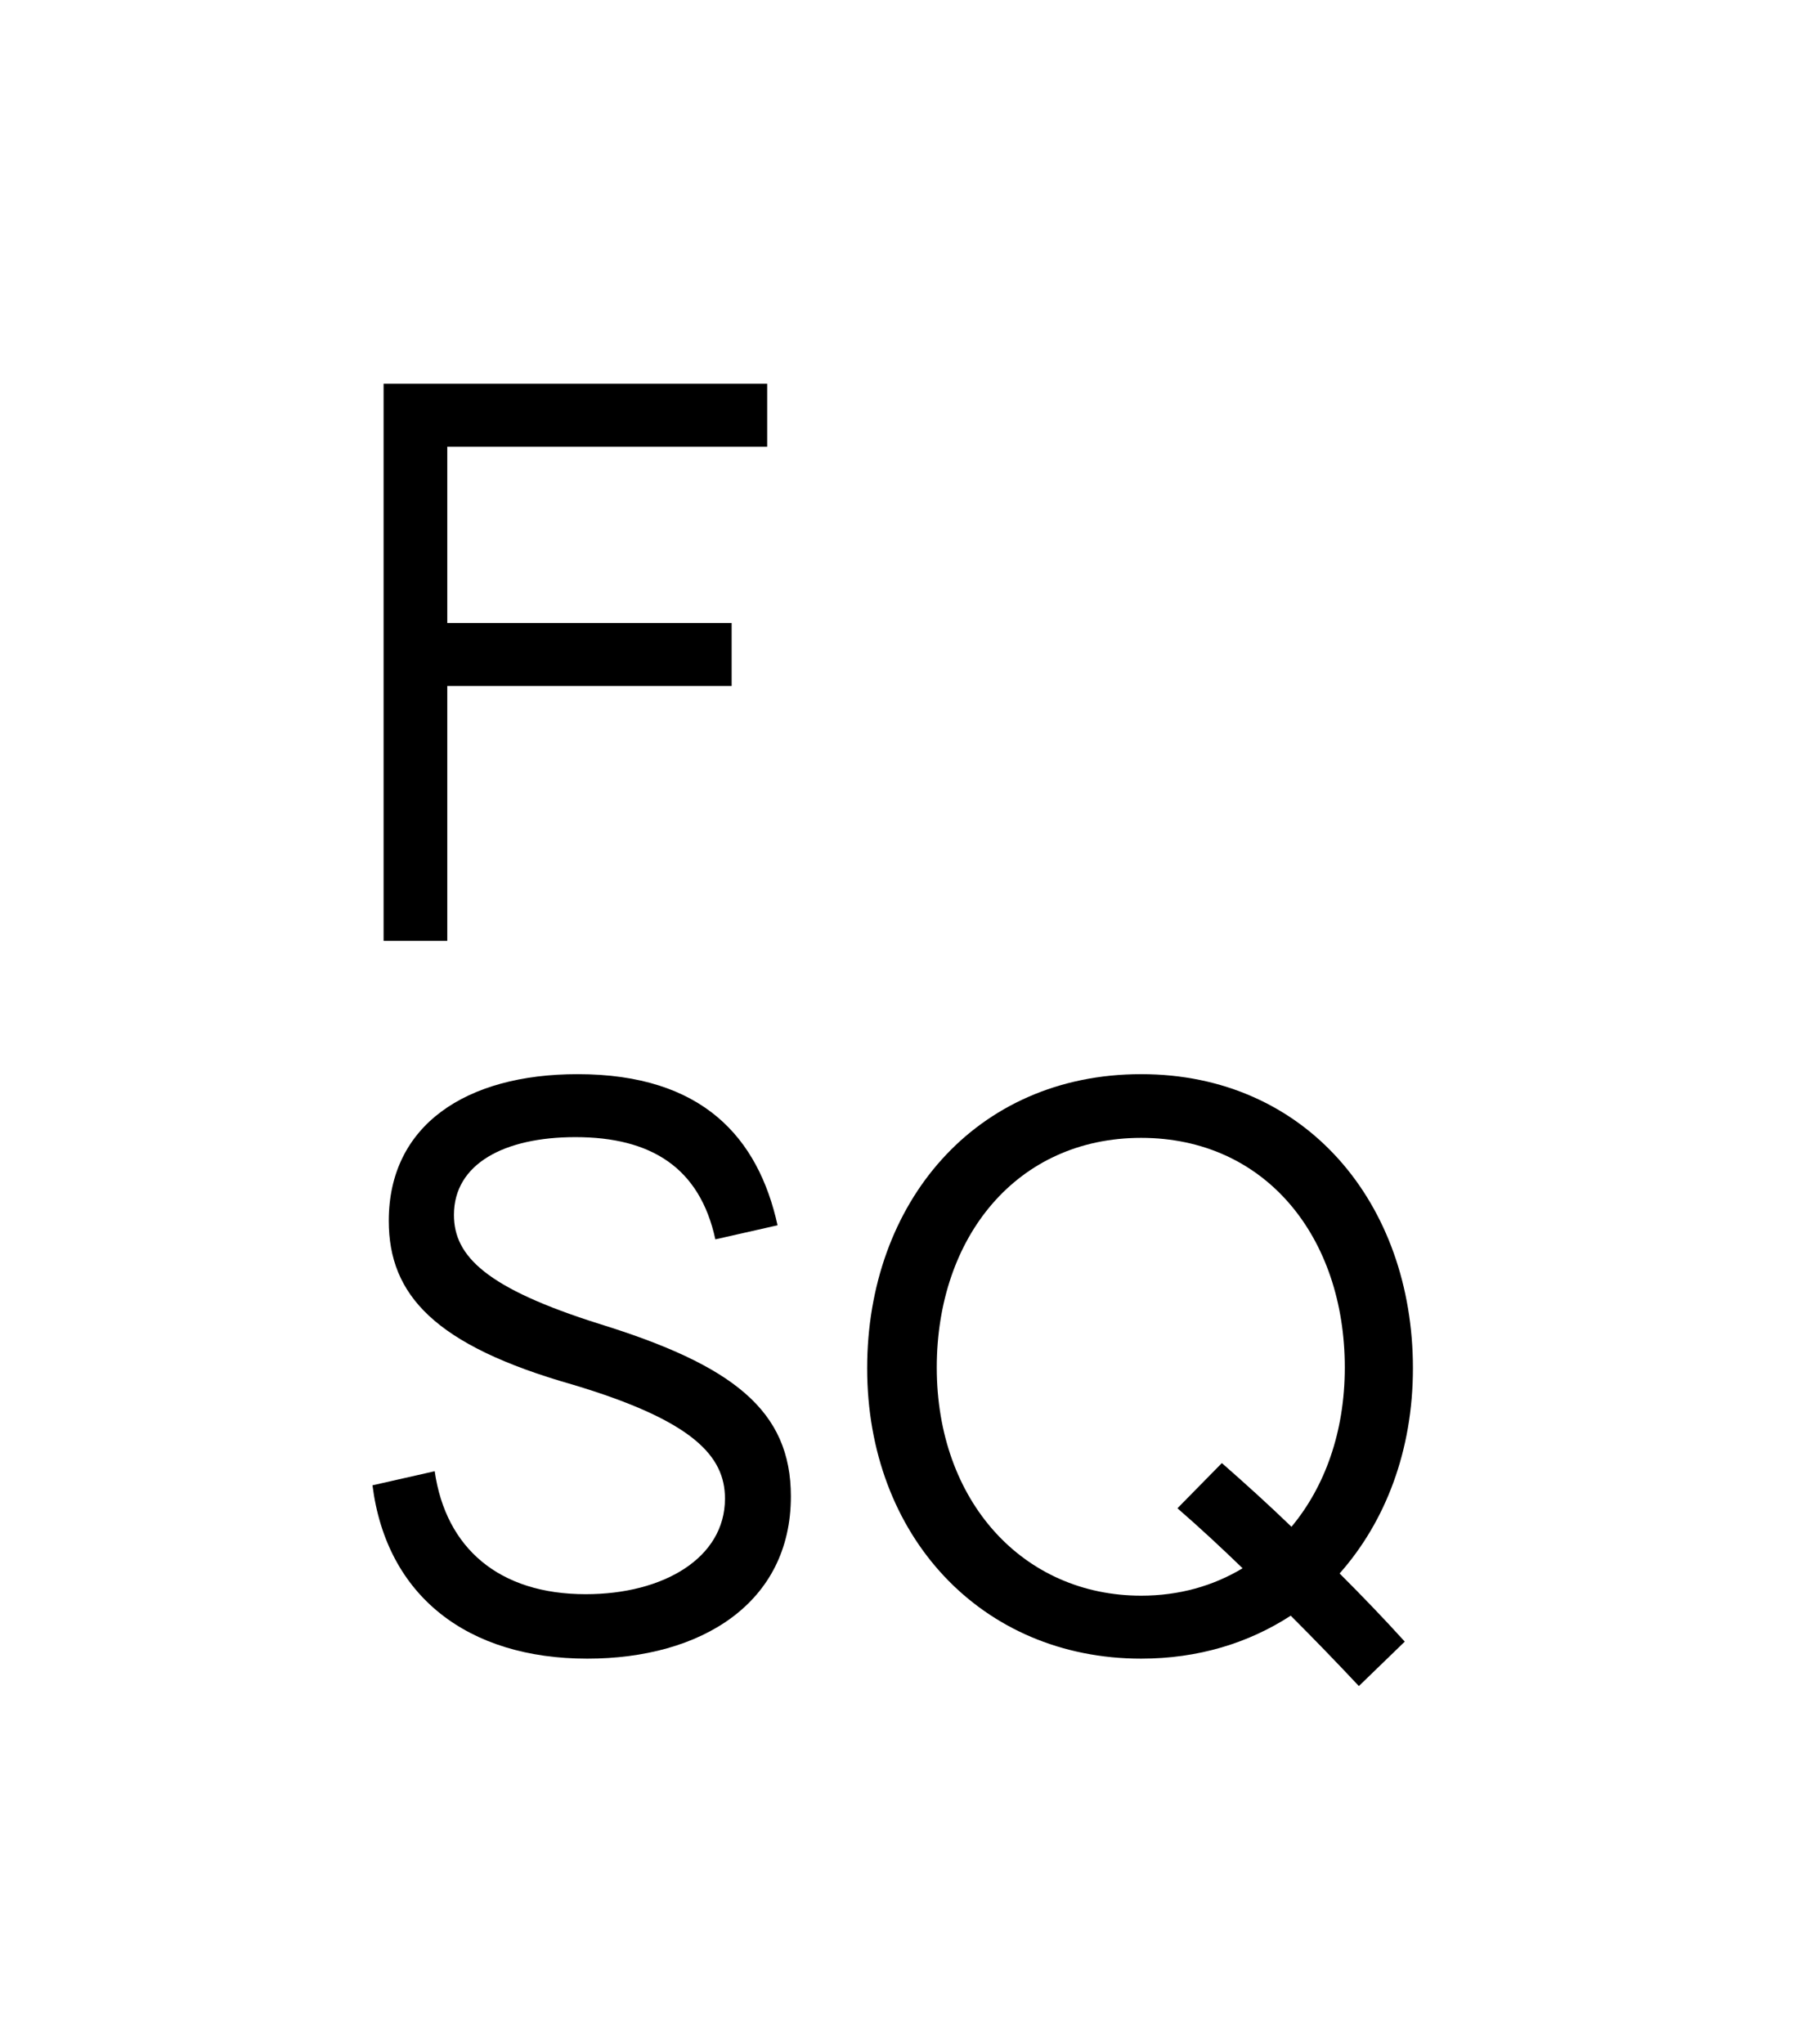
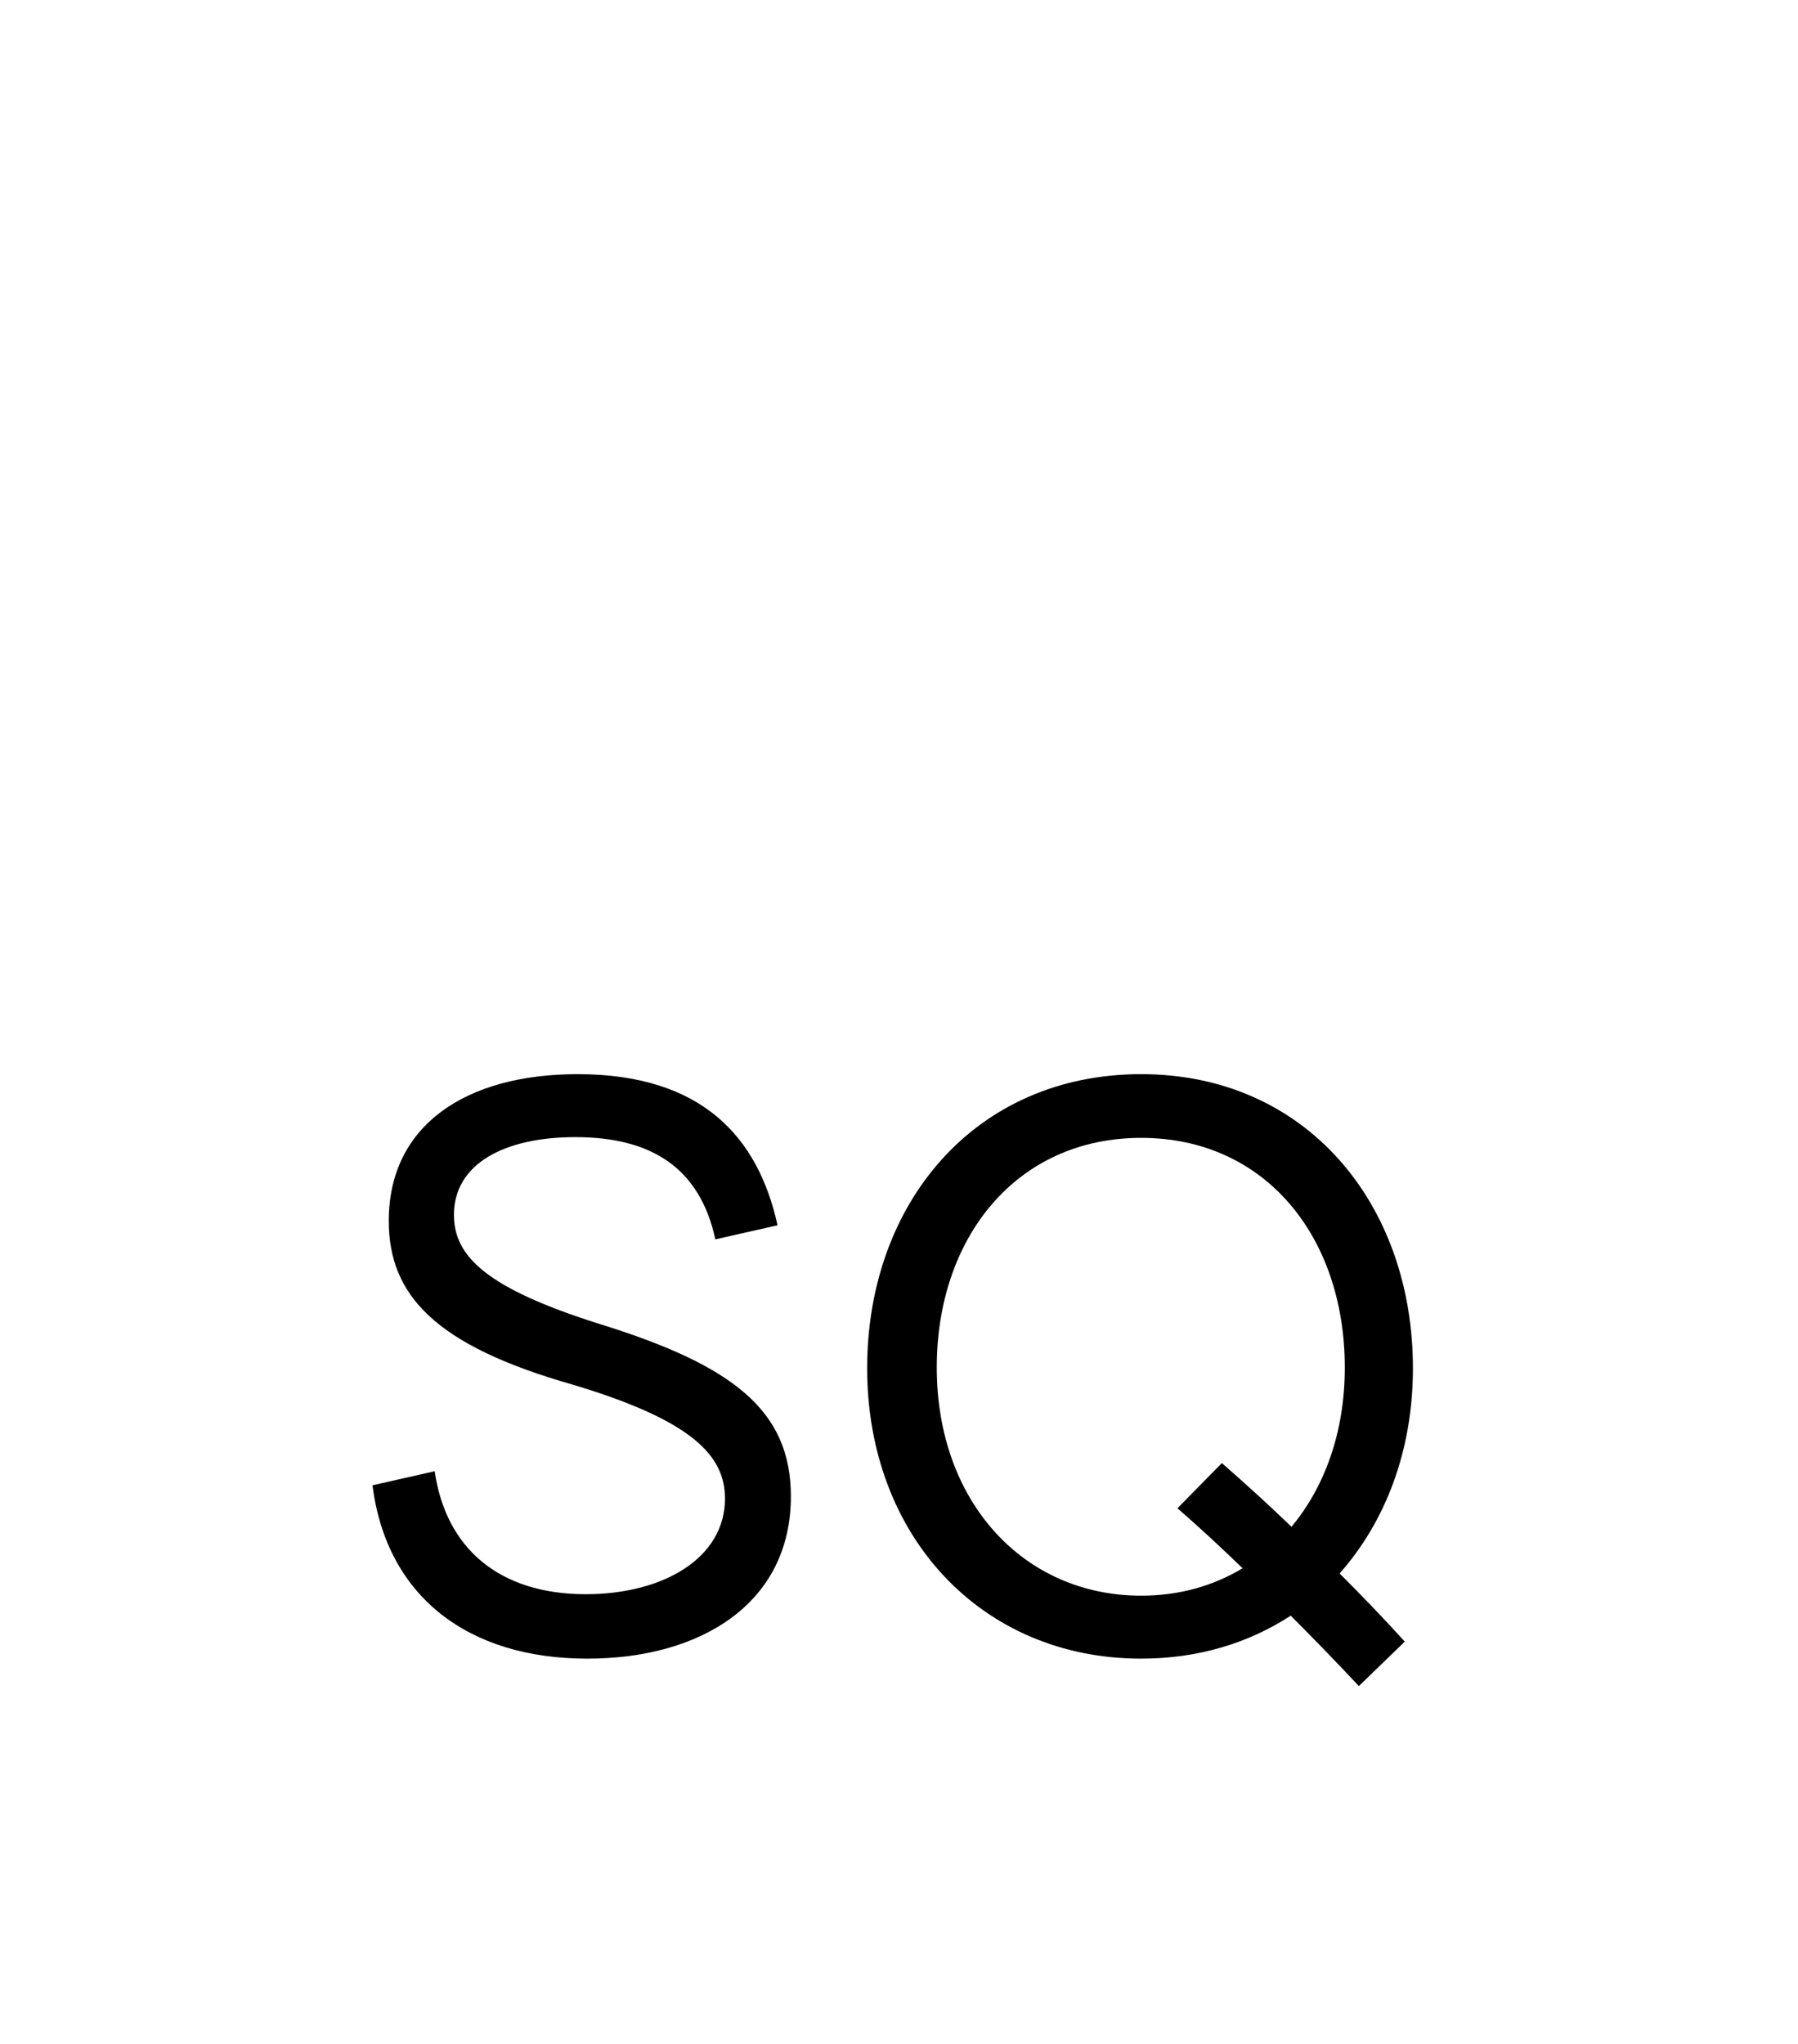
<svg xmlns="http://www.w3.org/2000/svg" version="1.1" id="Layer_1" x="0px" y="0px" viewBox="0 0 242.8 275.9" style="enable-background:new 0 0 242.8 275.9;" xml:space="preserve">
  <style type="text/css">
	.st0{enable-background:new    ;}
</style>
  <g class="st0">
-     <path d="M51.8,51.8h51.8v8.5H60.4v23.8h38.4v8.5H60.4V127h-8.6V51.8z" />
    <path d="M50.3,200.5l8.4-1.9c1.5,10.4,8.7,16.6,20.4,16.6c10.5,0,18.8-4.9,18.8-12.9c0-5.7-4.2-10.5-20.6-15.4   c-18.6-5.3-24.8-12.1-24.8-22.1c0-12.9,10.4-19.8,25.5-19.8c16.9,0,24.4,8.6,27,20.4l-8.4,1.9c-2.1-9.7-8.7-13.8-18.9-13.8   c-9.6,0-16.4,3.6-16.4,10.5c0,5.6,4.4,9.9,19.6,14.7c18.1,5.6,25.9,11.7,25.9,23.3c0,14.4-12.1,21.9-27.5,21.9   C63.2,223.9,52.2,215.5,50.3,200.5z" />
    <path d="M117.1,184.7c0-22.3,14.6-39.7,37-39.7c22.3,0,36.7,17.5,36.7,39.7c0,11.1-3.7,20.7-9.9,27.7c3,3,5.9,6,8.8,9.2l-6.2,6   c-3-3.2-6.1-6.4-9.2-9.5c-5.7,3.7-12.5,5.8-20.2,5.8C132.5,223.9,117.1,207.3,117.1,184.7z M167.8,211.7c-2.9-2.8-5.8-5.5-8.8-8.1   l6-6.1c3.2,2.8,6.4,5.7,9.4,8.6c4.5-5.4,7.2-12.8,7.2-21.5c0-17.6-10.7-31-27.5-31c-16.8,0-27.6,13.4-27.6,31   c0,18.1,11.7,30.8,27.6,30.8C159.2,215.4,163.8,214.1,167.8,211.7z" />
  </g>
</svg>